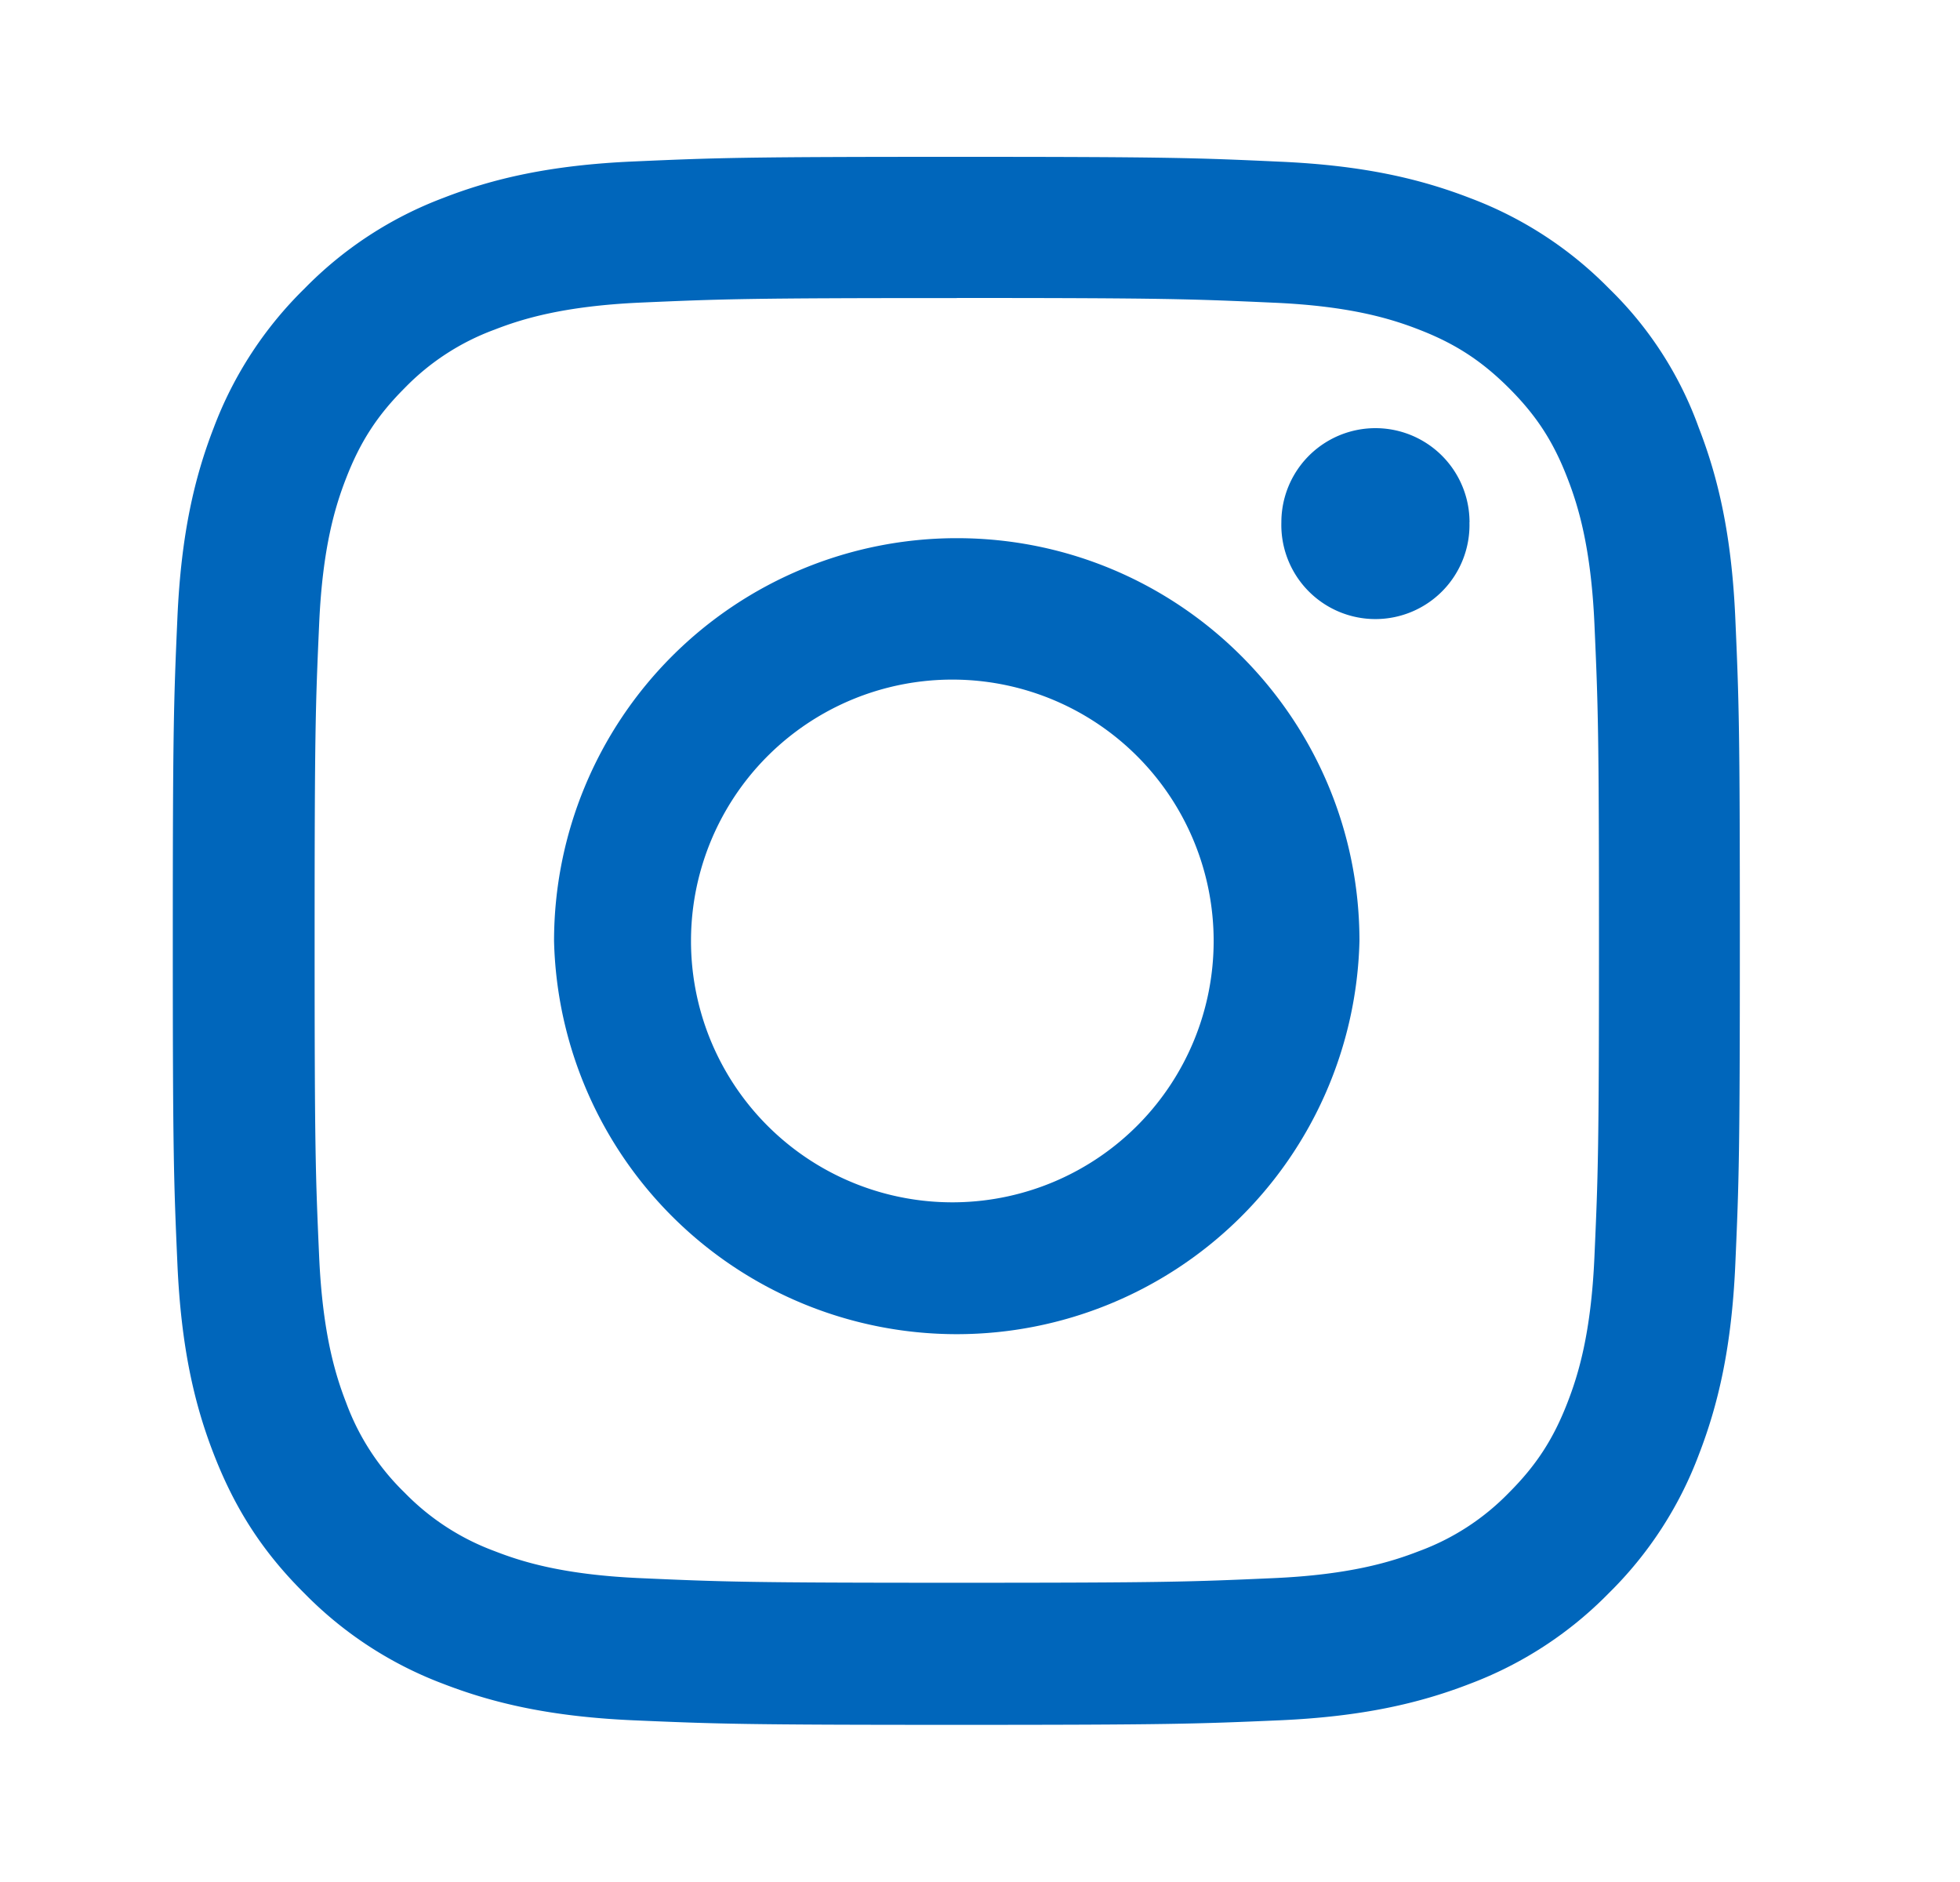
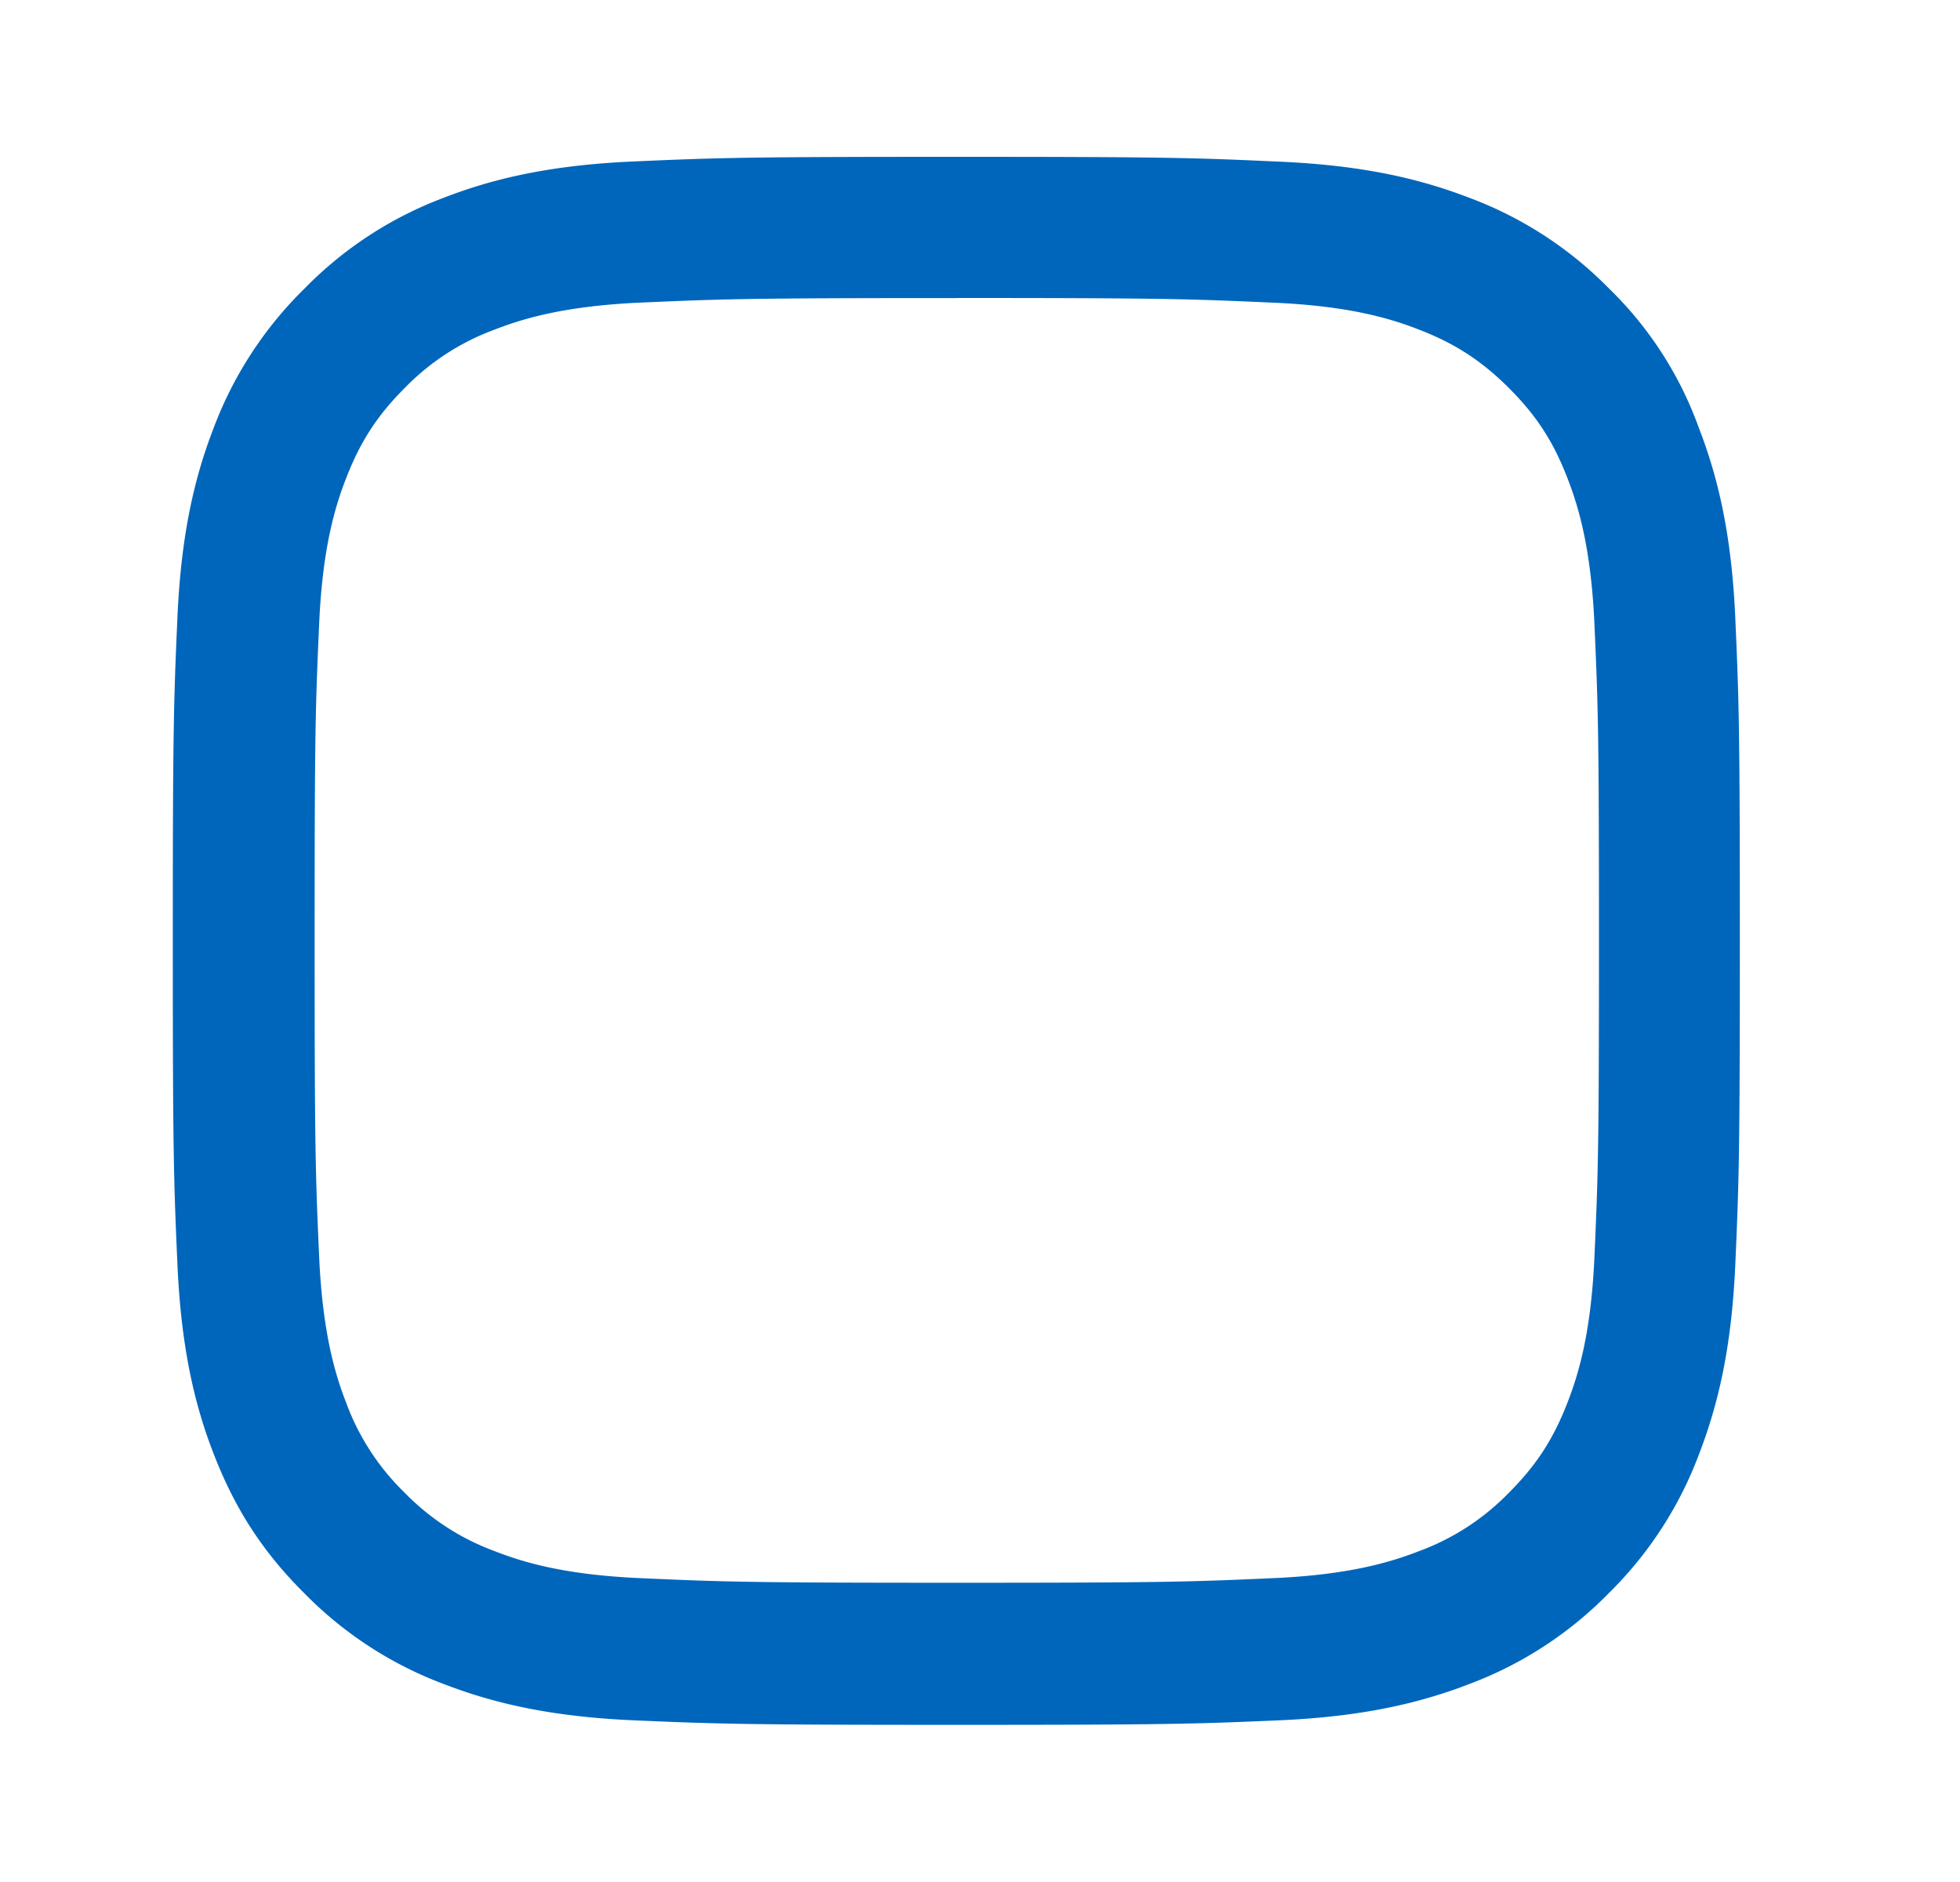
<svg xmlns="http://www.w3.org/2000/svg" width="25" height="24" fill="currentColor" viewBox="0 0 25 24">
  <path fill="#0066BB" d="M12.204 3.8c2.672 0 2.988.013 4.04.06.976.042 1.503.206 1.855.343.465.18.8.399 1.148.746.352.352.567.684.746 1.149.137.351.3.882.344 1.855.047 1.055.058 1.371.058 4.04 0 2.671-.011 2.987-.058 4.038-.043.977-.207 1.504-.344 1.856-.18.465-.398.8-.746 1.148a3.077 3.077 0 0 1-1.148.746c-.352.137-.883.301-1.856.344-1.054.047-1.37.059-4.039.059-2.672 0-2.988-.012-4.039-.059-.977-.043-1.504-.207-1.855-.344a3.096 3.096 0 0 1-1.149-.746 3.076 3.076 0 0 1-.746-1.148c-.137-.352-.3-.883-.344-1.856-.047-1.054-.058-1.37-.058-4.039 0-2.672.011-2.988.058-4.039.043-.976.207-1.504.344-1.855.18-.465.398-.801.746-1.149a3.076 3.076 0 0 1 1.149-.746c.351-.137.882-.3 1.855-.344 1.05-.046 1.367-.058 4.04-.058Zm0-1.8c-2.715 0-3.055.012-4.121.059-1.062.046-1.793.218-2.426.464A4.88 4.88 0 0 0 3.884 3.68a4.9 4.9 0 0 0-1.156 1.77c-.247.636-.418 1.362-.465 2.425-.047 1.07-.059 1.41-.059 4.125s.012 3.055.059 4.121c.047 1.063.218 1.793.465 2.426.257.66.597 1.219 1.156 1.773a4.888 4.888 0 0 0 1.77 1.153c.636.246 1.363.418 2.425.465 1.067.046 1.406.058 4.121.058 2.715 0 3.055-.012 4.121-.058 1.063-.047 1.793-.22 2.426-.465a4.888 4.888 0 0 0 1.77-1.153 4.888 4.888 0 0 0 1.152-1.77c.246-.636.418-1.363.465-2.425.047-1.066.058-1.406.058-4.121 0-2.715-.011-3.055-.058-4.121-.047-1.063-.219-1.793-.465-2.426a4.683 4.683 0 0 0-1.145-1.777 4.889 4.889 0 0 0-1.77-1.153c-.636-.246-1.362-.418-2.425-.465C15.26 2.013 14.92 2 12.204 2Z" />
-   <path fill="#0066BB" d="M12.204 6.863A5.138 5.138 0 0 0 7.067 12a5.138 5.138 0 0 0 10.273 0c0-2.836-2.3-5.137-5.136-5.137Zm0 8.469a3.333 3.333 0 1 1 .001-6.665 3.333 3.333 0 0 1 0 6.665Zm6.539-8.672a1.2 1.2 0 1 1-2.399 0 1.2 1.2 0 0 1 2.4 0Z" />
</svg>